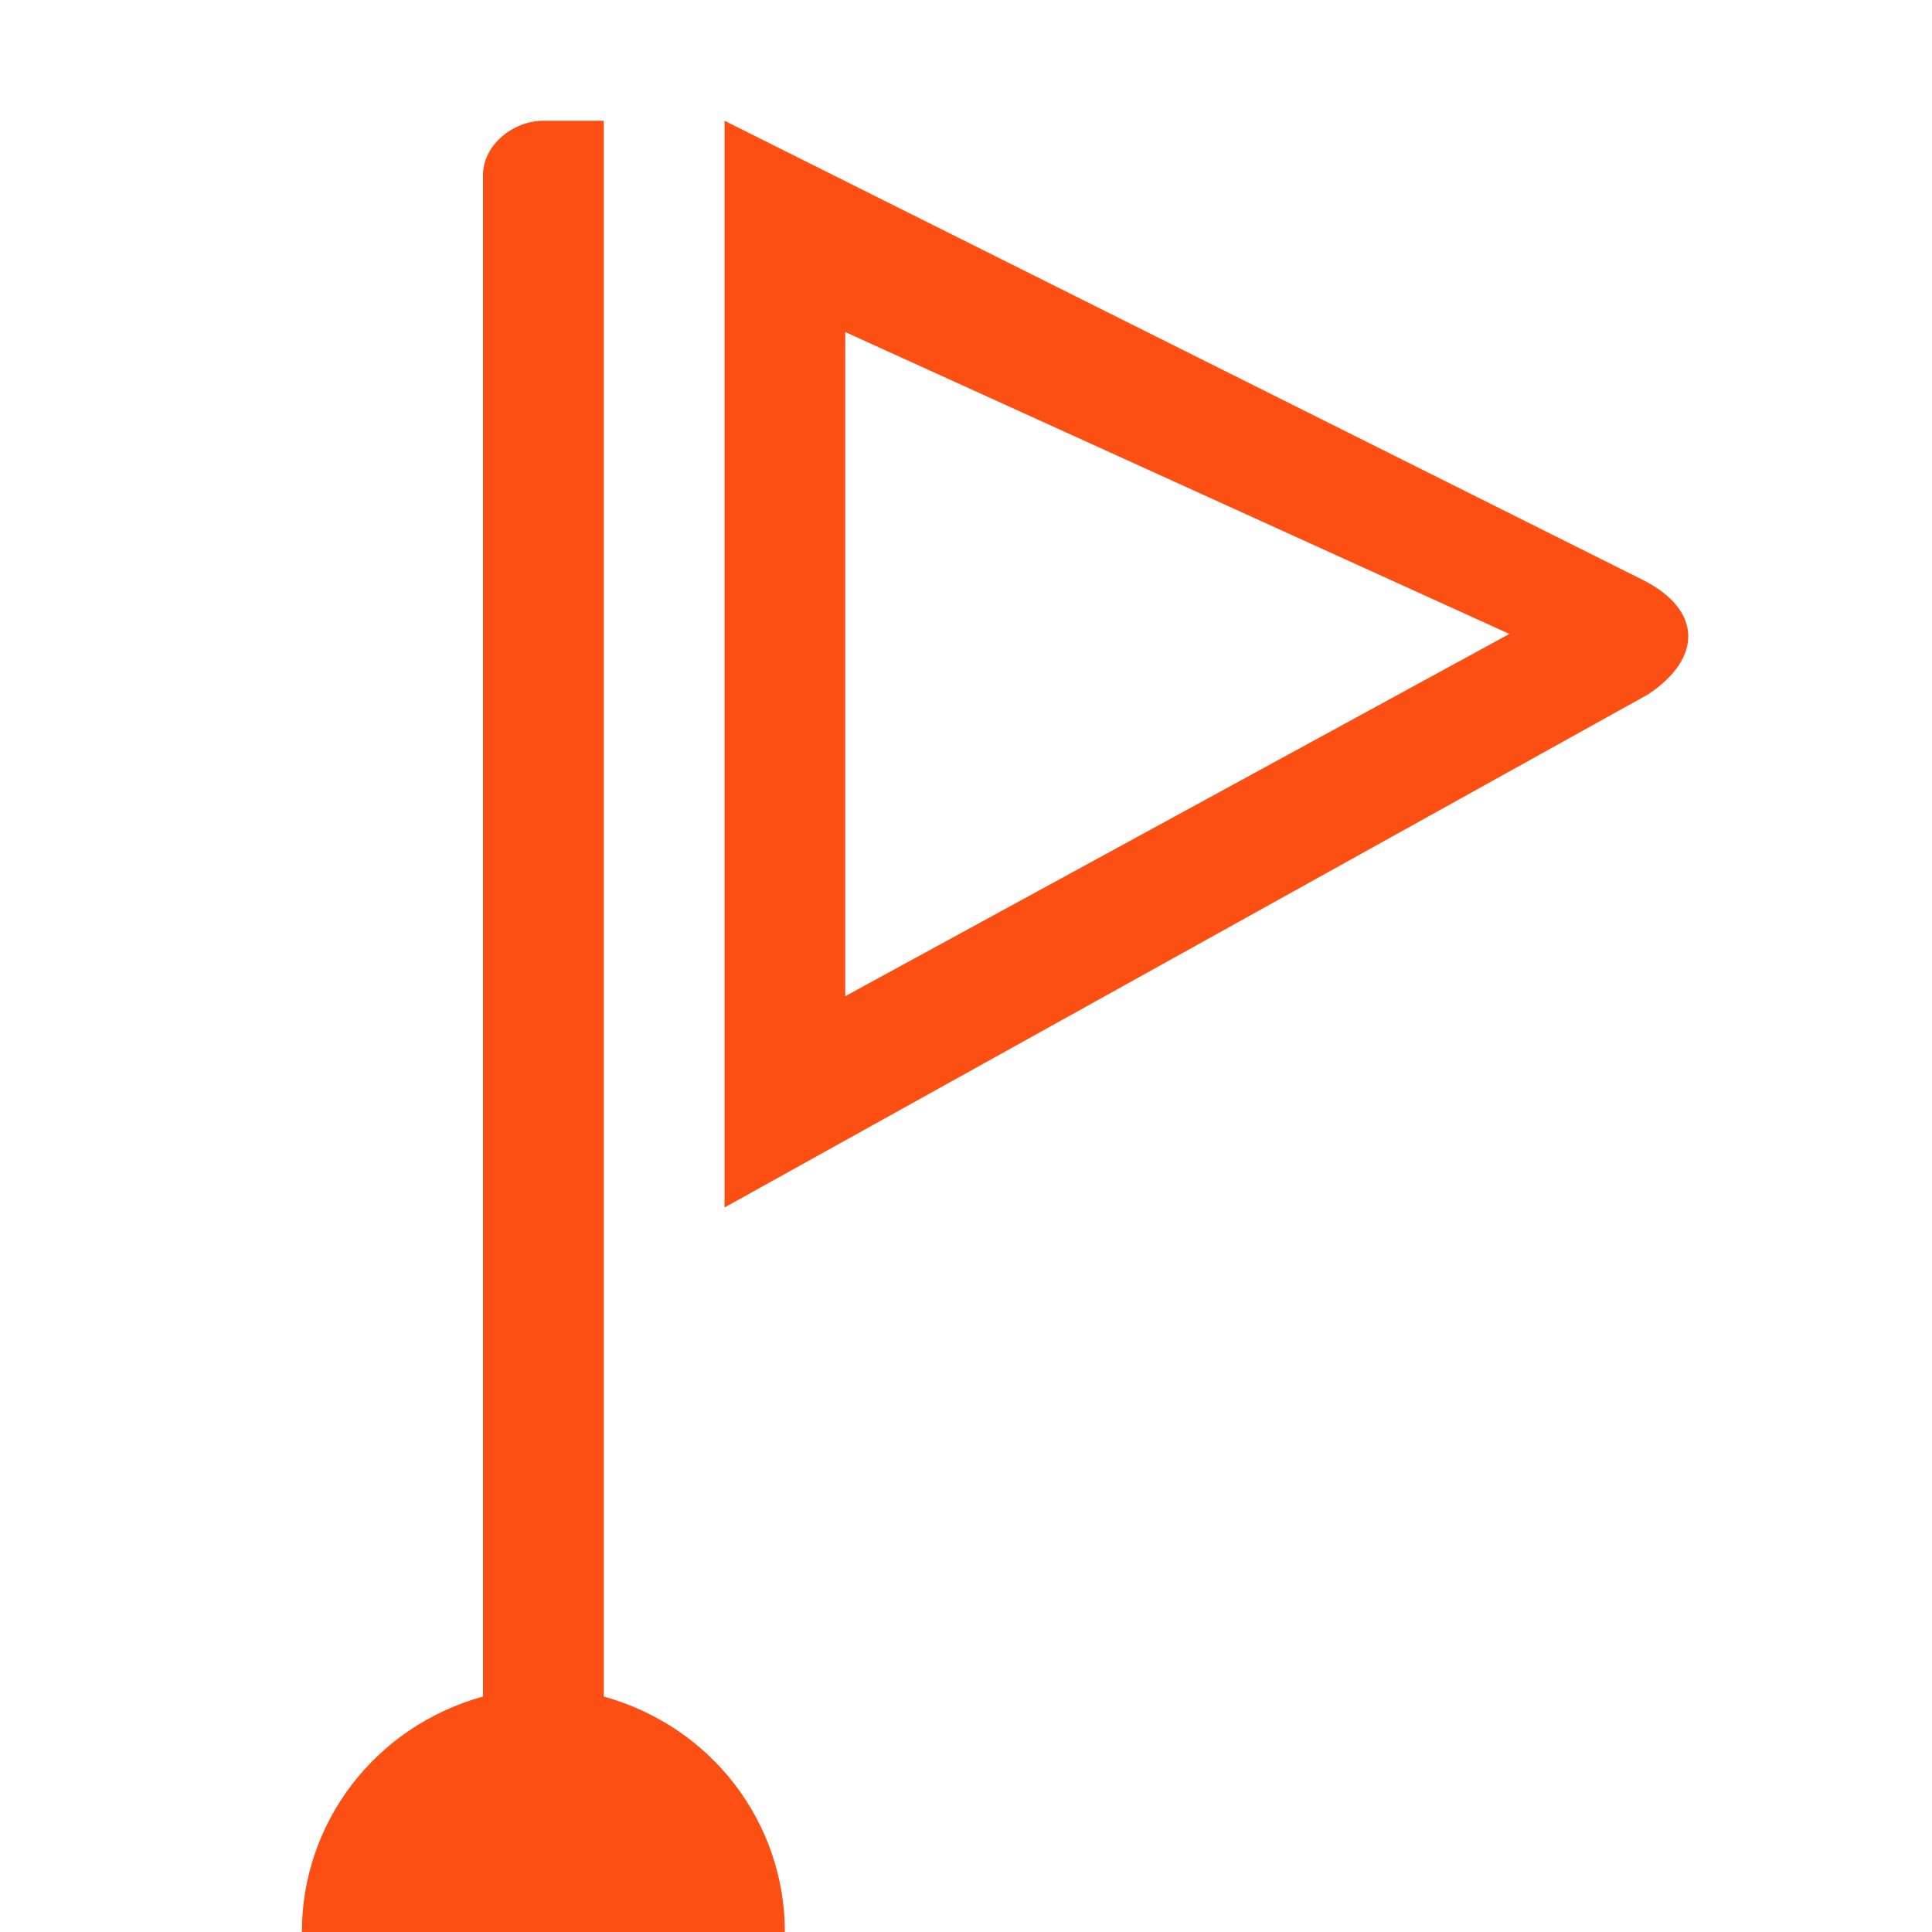
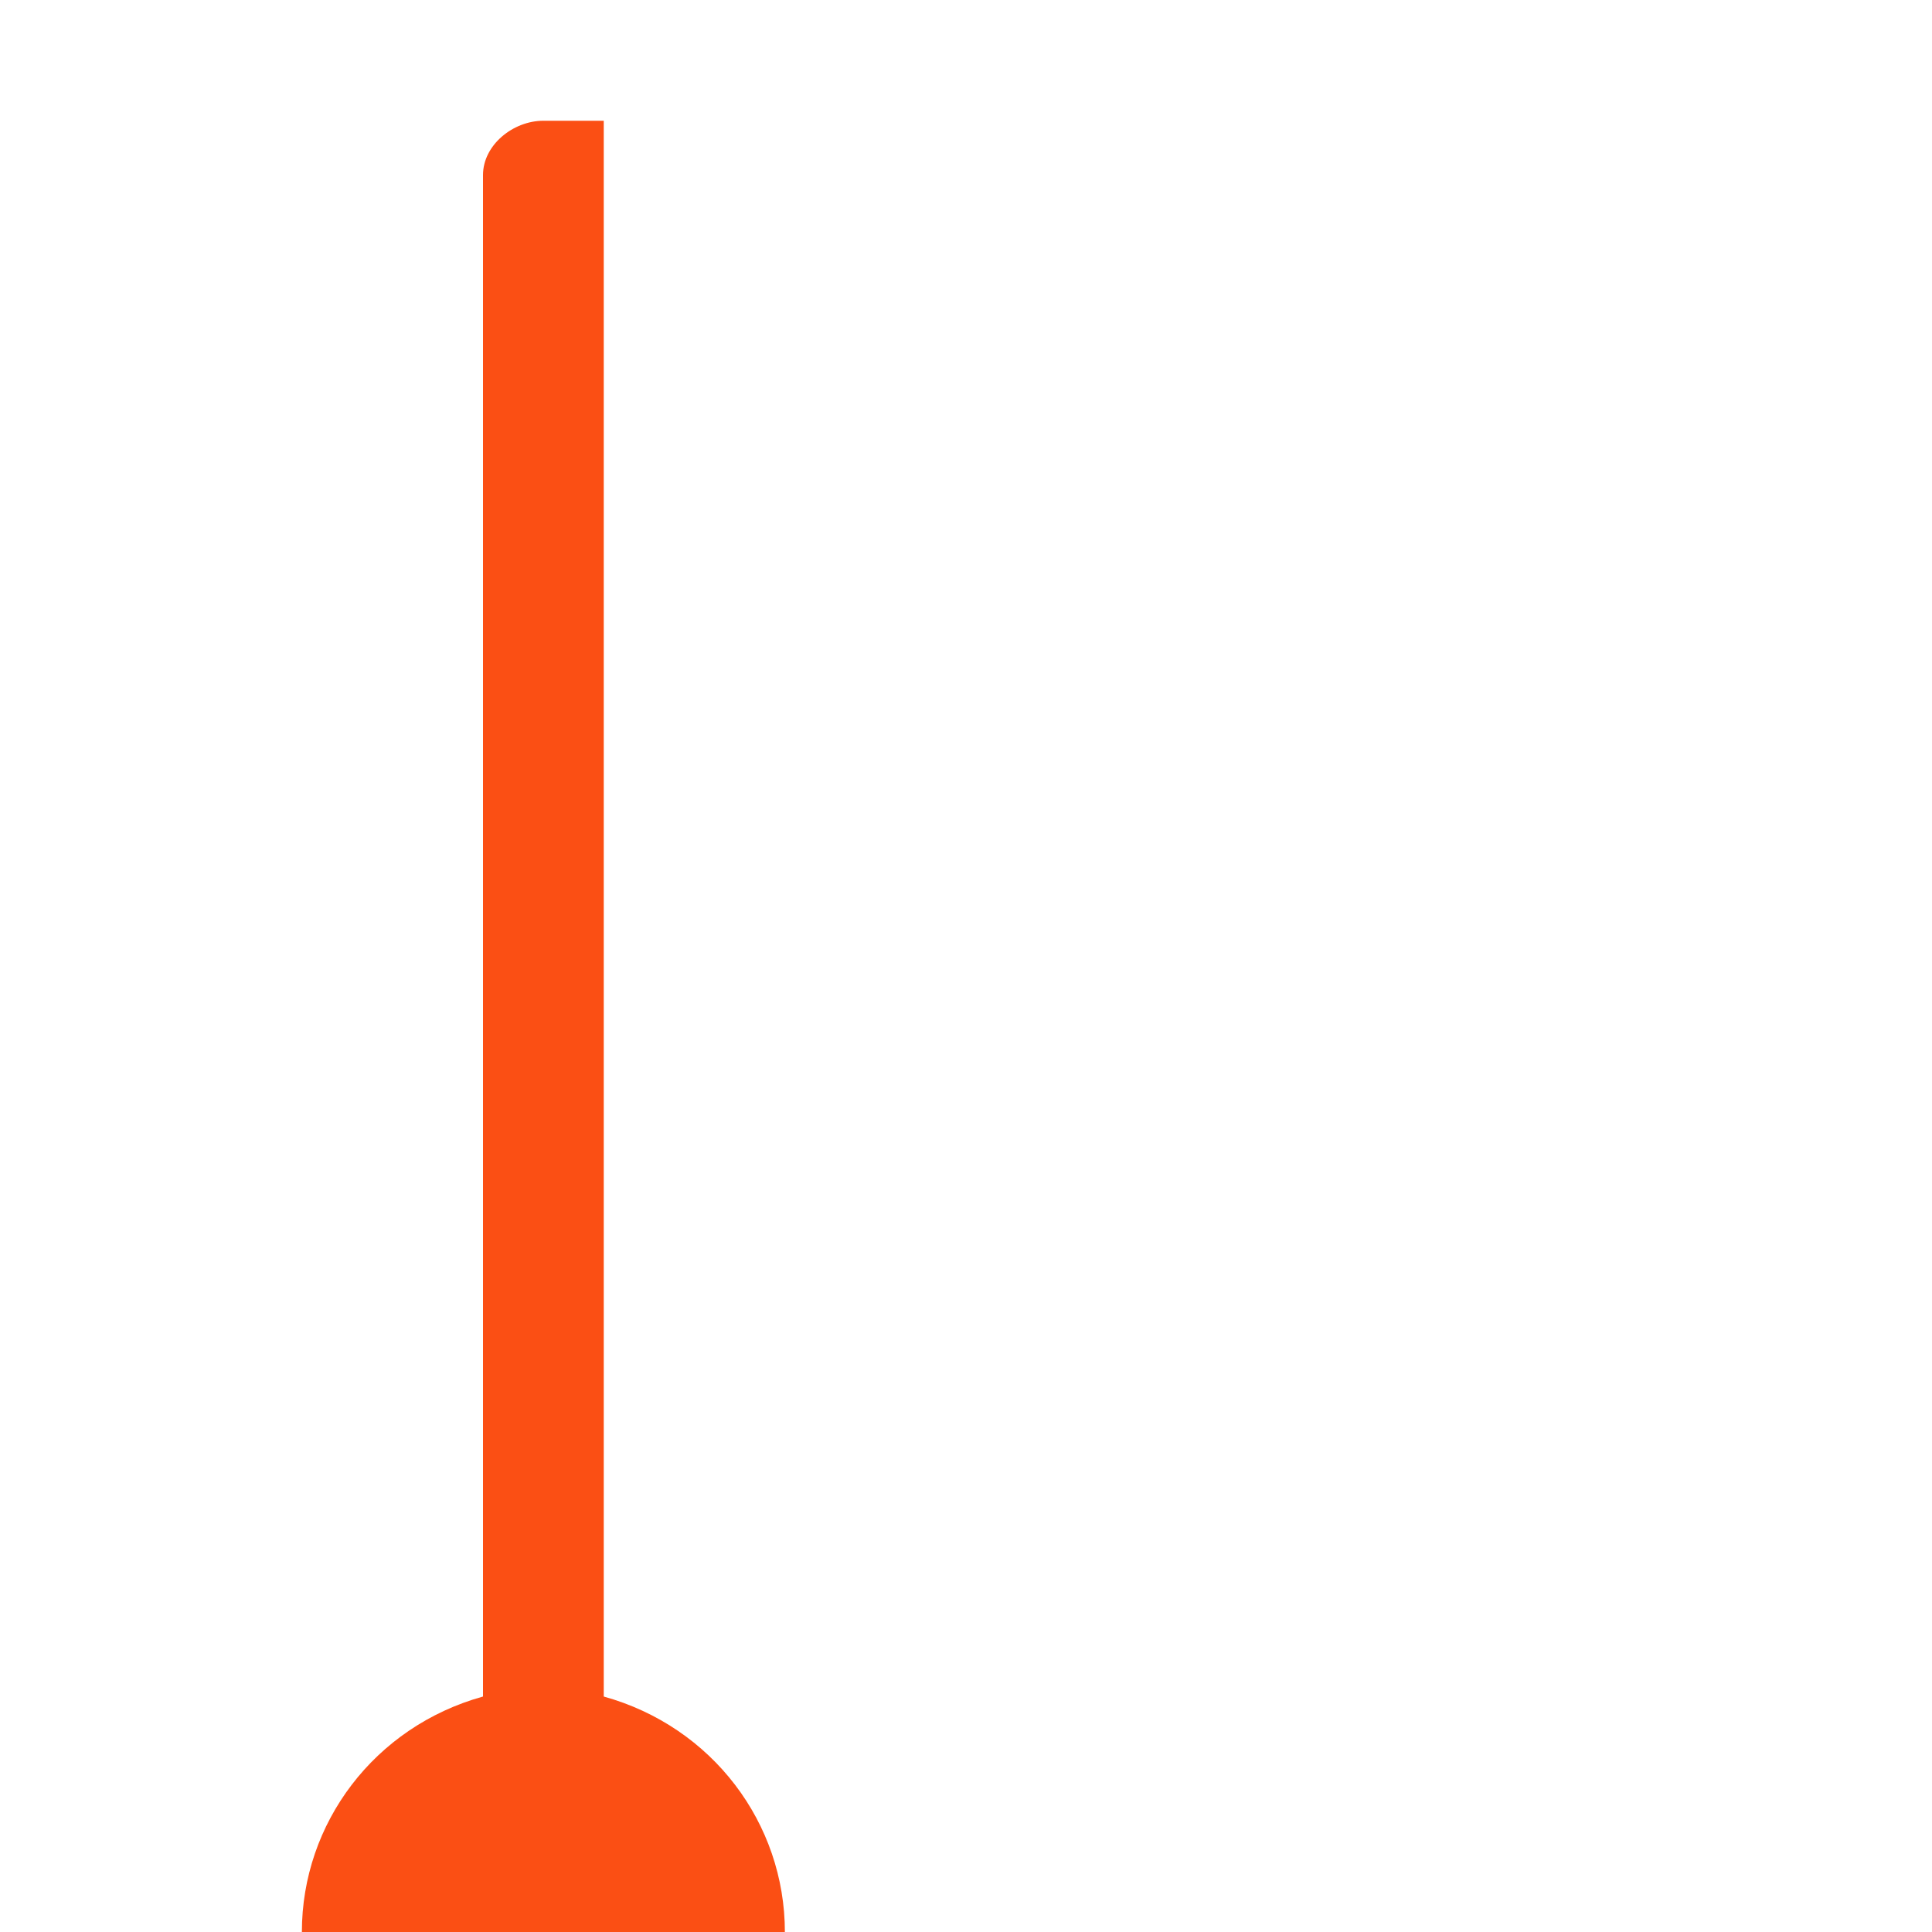
<svg xmlns="http://www.w3.org/2000/svg" version="1.1" id="Layer_1" x="0px" y="0px" viewBox="0 0 16 16" style="enable-background:new 0 0 16 16;" xml:space="preserve">
  <style type="text/css">
	.st0{fill:#FB4F14;}
</style>
-   <path class="st0" d="M13.6,4.8L6,1v9l7.65-4.25C14.1,5.45,14.1,5.05,13.6,4.8z M7,8.25v-5.5l5.5,2.5L7,8.25z" />
  <path class="st0" d="M5,14.05V1H4.5C4.25,1,4,1.2,4,1.45V1.5v12.55C3.1,14.3,2.5,15.1,2.5,16h4C6.5,15.1,5.9,14.3,5,14.05z" />
</svg>